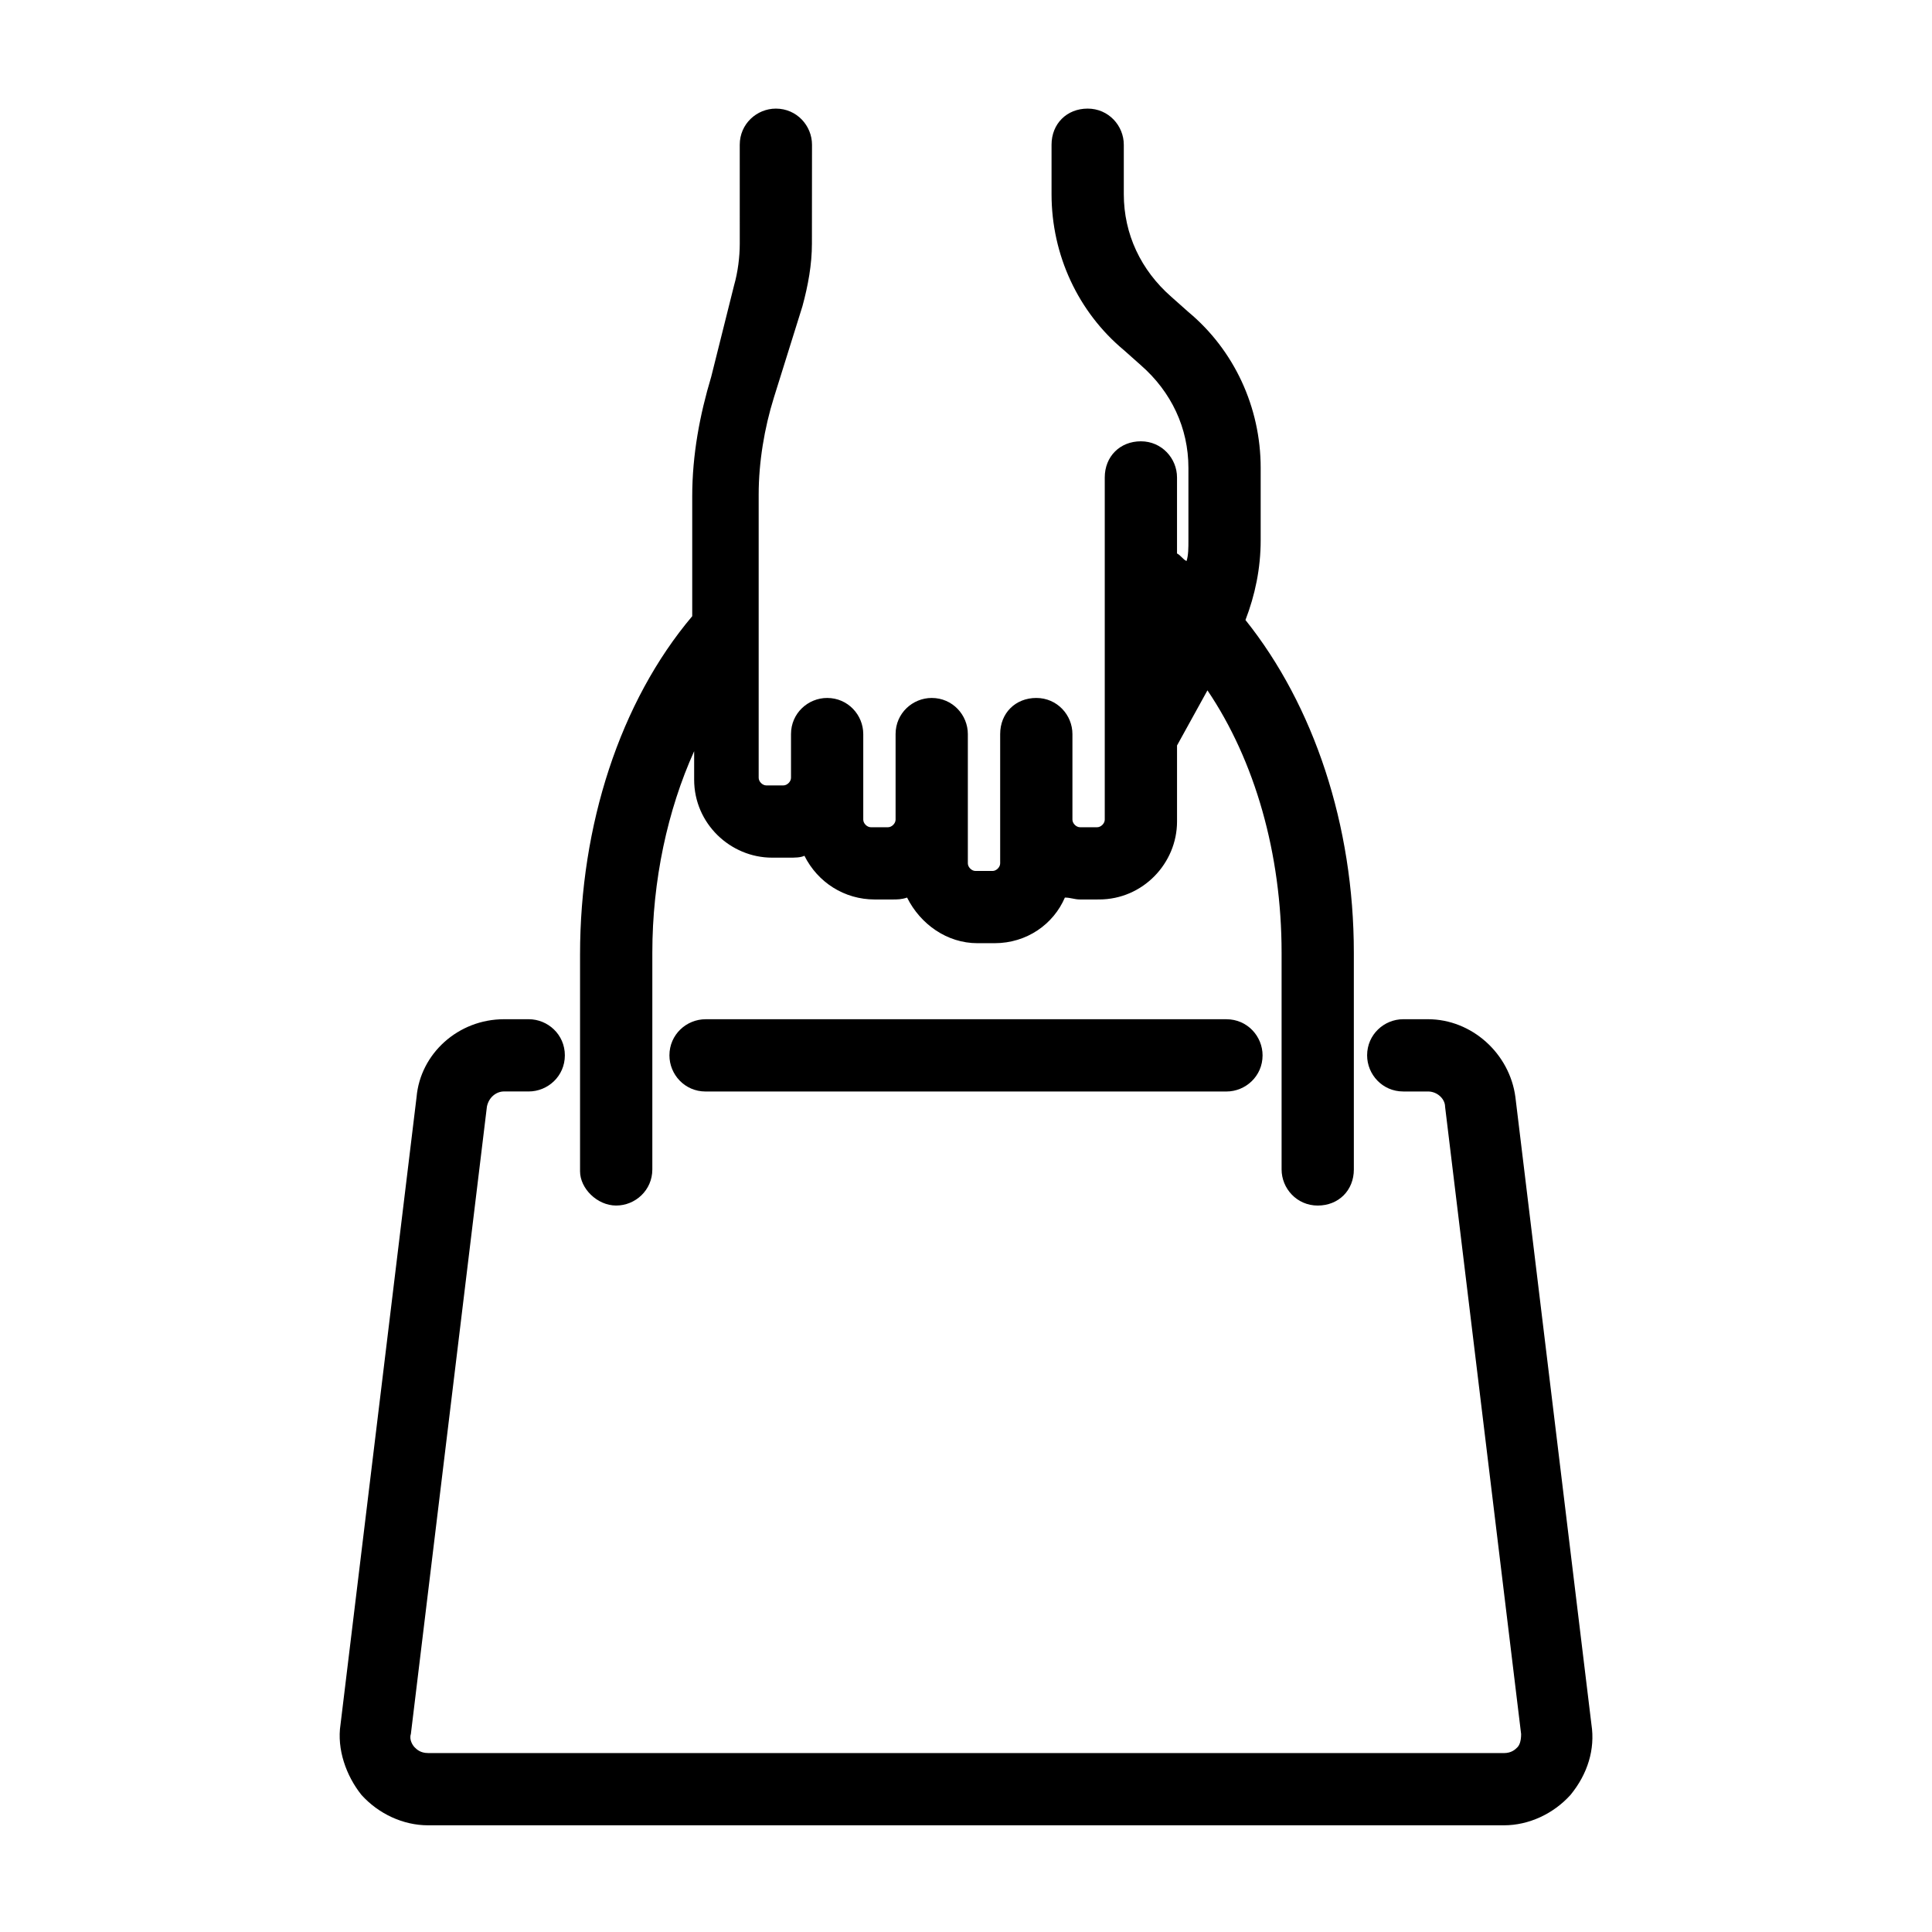
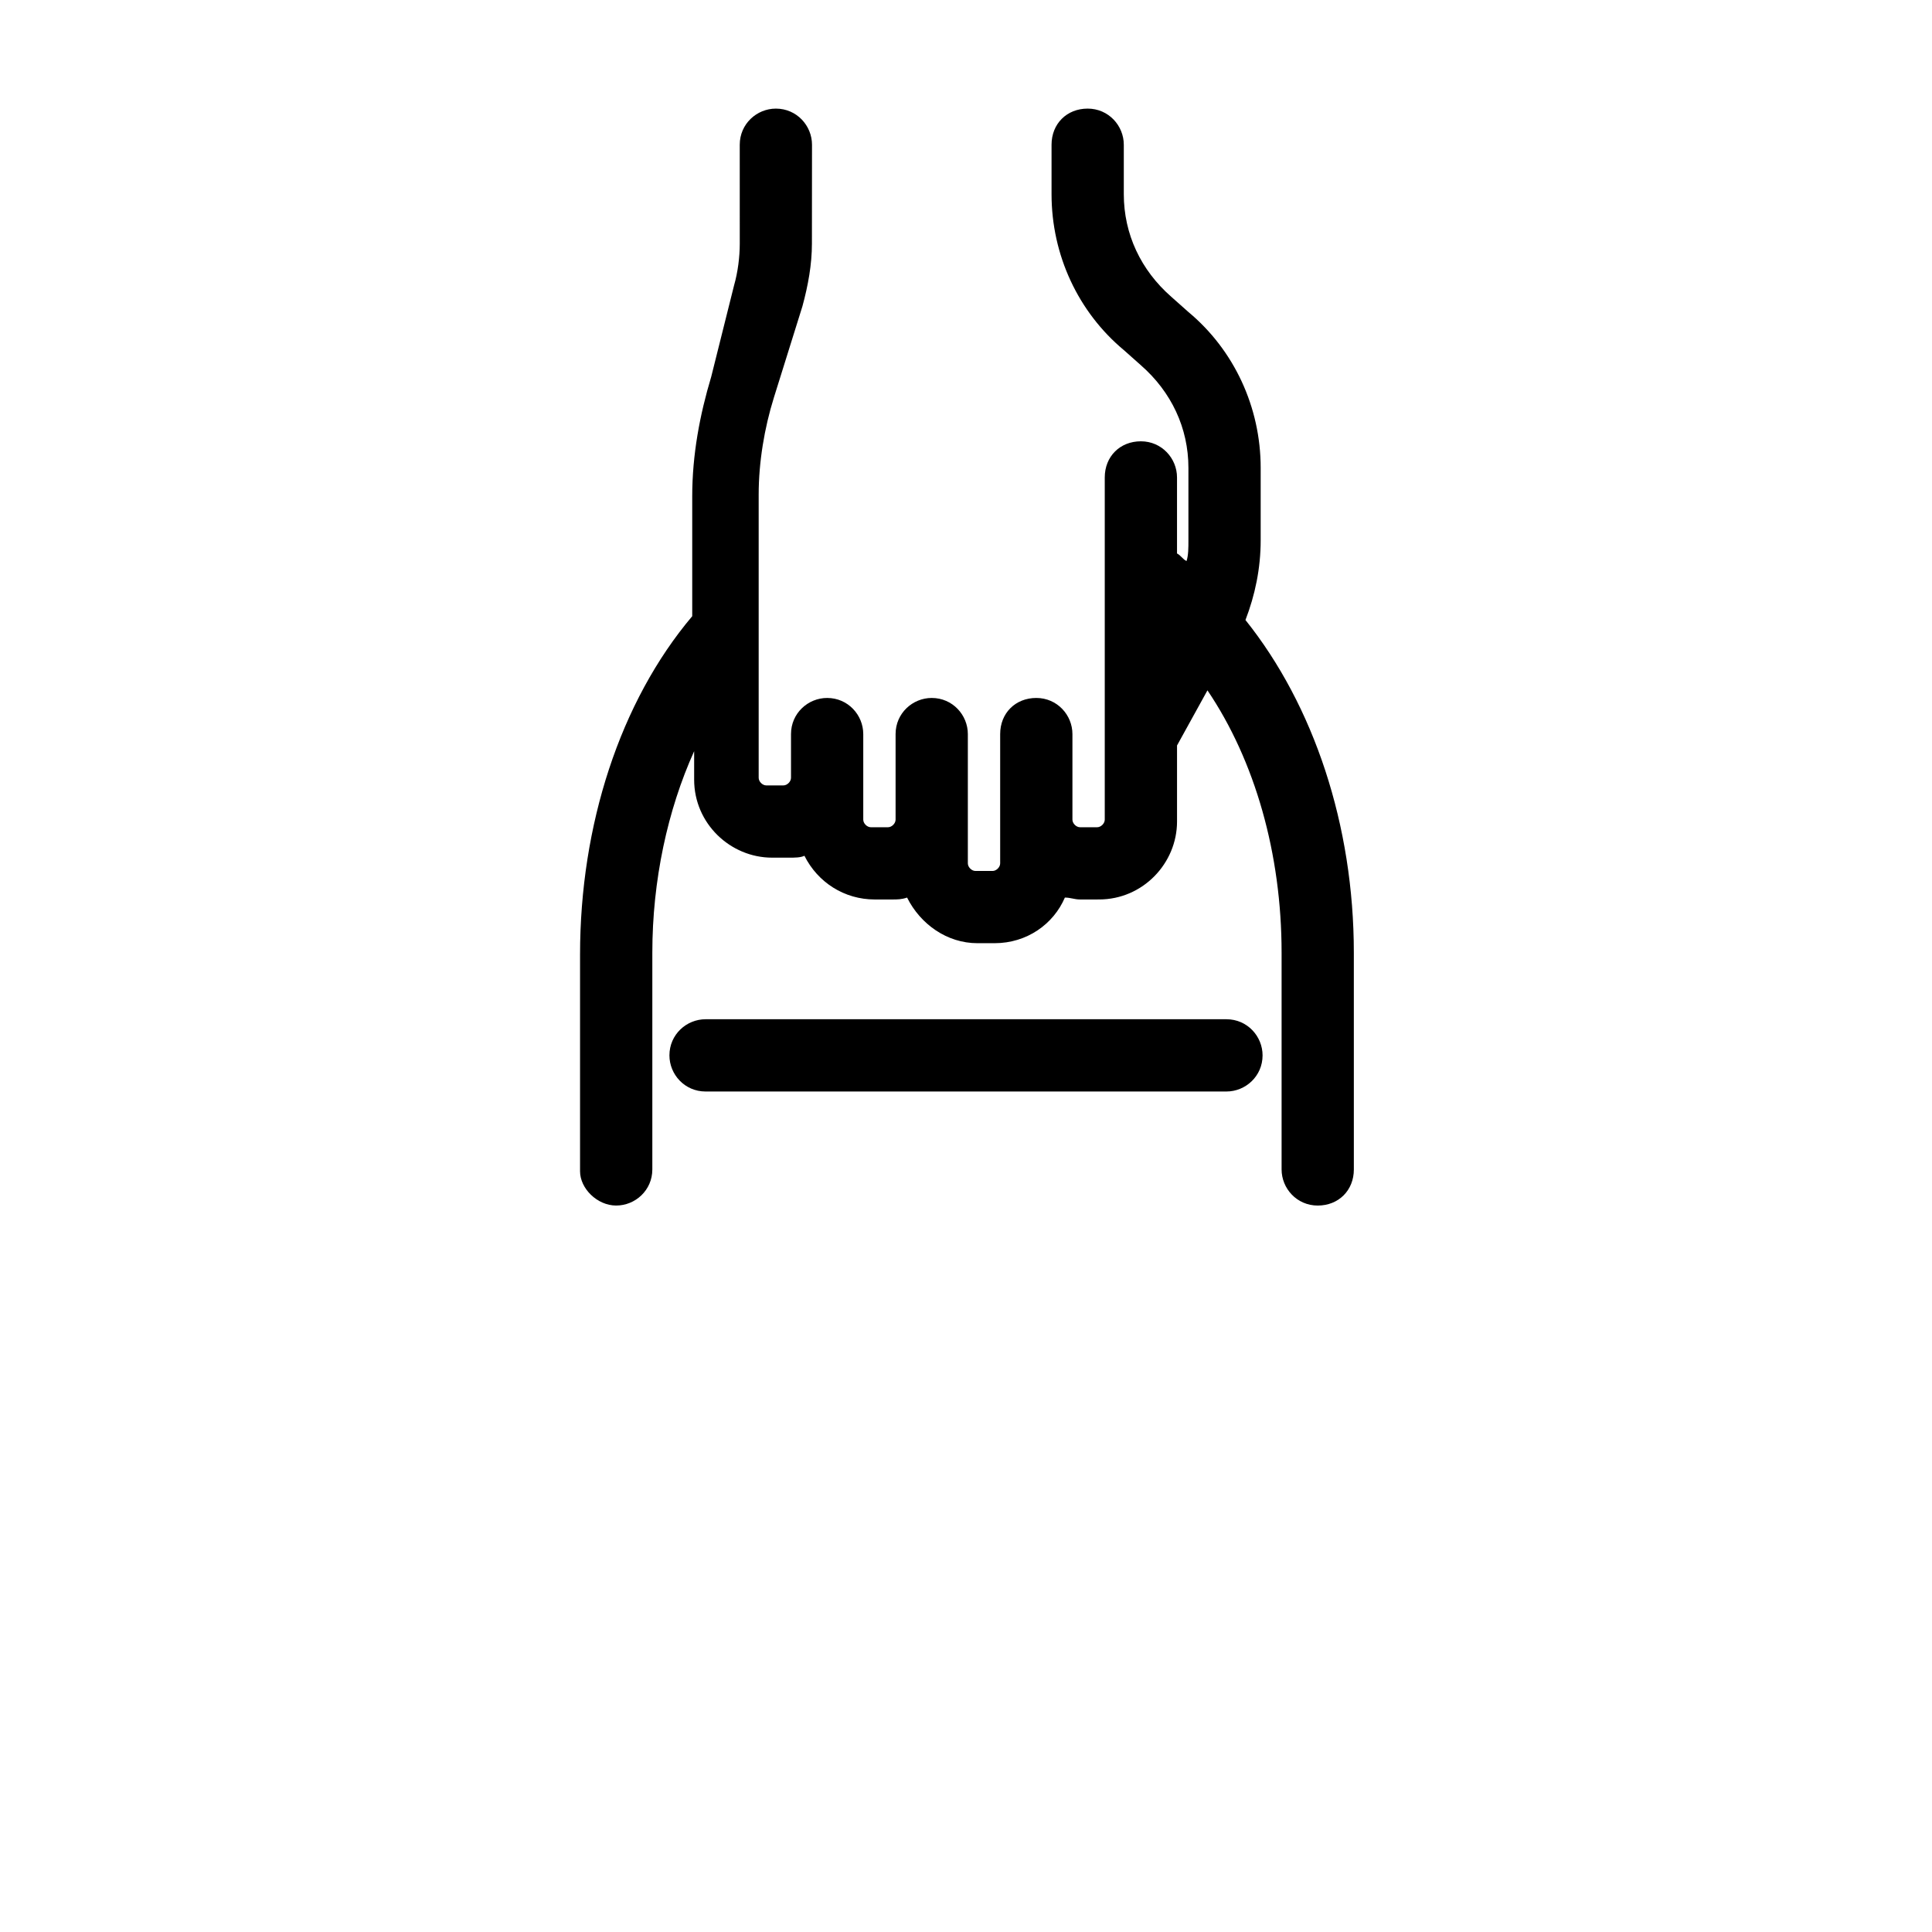
<svg xmlns="http://www.w3.org/2000/svg" fill="#000000" width="800px" height="800px" version="1.1" viewBox="144 144 512 512">
  <g>
    <path d="m307.3 463.48c5.039 0 9.574-4.031 9.574-9.574v-57.43c0-19.145 4.031-37.785 11.082-53.402v7.559c0 11.586 9.574 20.656 20.656 20.656h4.535c1.512 0 3.023 0 4.031-0.504 3.527 7.055 10.578 11.586 18.641 11.586h4.535c1.512 0 2.519 0 4.031-0.504 3.527 7.055 10.578 12.09 18.641 12.09h4.535c8.566 0 15.617-5.039 18.641-12.09 1.512 0 2.519 0.504 4.031 0.504l5.035-0.004c11.586 0 20.656-9.574 20.656-20.656v-20.152l8.062-14.609c12.594 18.641 19.648 43.328 19.648 69.527v57.434c0 5.039 4.031 9.574 9.574 9.574s9.574-4.031 9.574-9.574l-0.004-57.434c0-33.754-10.578-65.496-28.719-88.168 2.519-6.551 4.031-13.602 4.031-21.16v-19.145c0-16.121-7.055-31.234-19.145-41.312l-4.535-4.031c-8.062-7.055-12.594-16.625-12.594-27.207v-13.098c0-5.039-4.031-9.574-9.574-9.574-5.543 0-9.574 4.031-9.574 9.574v13.098c0 16.121 7.055 31.234 19.145 41.312l4.535 4.031c8.062 7.055 12.594 16.625 12.594 27.207v19.145c0 2.016 0 4.031-0.504 5.543-1.008-0.504-1.512-1.512-2.519-2.016v-20.152c0-5.039-4.031-9.574-9.574-9.574s-9.574 4.031-9.574 9.574v90.688c0 1.008-1.008 2.016-2.016 2.016h-4.535c-1.008 0-2.016-1.008-2.016-2.016v-22.672c0-5.039-4.031-9.574-9.574-9.574-5.543 0-9.574 4.031-9.574 9.574v34.258c0 1.008-1.008 2.016-2.016 2.016h-4.535c-1.008 0-2.016-1.008-2.016-2.016v-34.258c0-5.039-4.031-9.574-9.574-9.574-5.039 0-9.574 4.031-9.574 9.574v22.672c0 1.008-1.008 2.016-2.016 2.016h-4.535c-1.008 0-2.016-1.008-2.016-2.016v-22.672c0-5.039-4.031-9.574-9.574-9.574-5.039 0-9.574 4.031-9.574 9.574v11.586c0 1.008-1.008 2.016-2.016 2.016h-4.535c-1.008 0-2.016-1.008-2.016-2.016v-75.066c0-8.566 1.512-17.633 4.031-25.695l7.559-24.184c1.512-5.543 2.519-11.082 2.519-16.625l0.023-26.199c0-5.039-4.031-9.574-9.574-9.574-5.039 0-9.574 4.031-9.574 9.574l0.004 26.199c0 3.527-0.504 7.559-1.512 11.082l-6.047 24.184c-3.023 10.078-5.039 20.656-5.039 31.738v31.738c-19.145 22.672-29.727 55.418-29.727 89.68v57.434c0.004 4.539 4.535 9.07 9.574 9.07z" />
-     <path d="m565.75 601.02-20.152-166.26c-1.512-11.586-11.586-20.656-23.176-20.656h-6.547c-5.039 0-9.574 4.031-9.574 9.574 0 5.039 4.031 9.574 9.574 9.574h6.551c2.519 0 4.535 2.016 4.535 4.031l20.152 166.26c0 2.016-0.504 3.023-1.008 3.527-0.504 0.504-1.512 1.512-3.527 1.512l-285.16-0.008c-2.016 0-3.023-1.008-3.527-1.512-0.504-0.504-1.512-2.016-1.008-3.527l20.152-166.26c0.504-2.519 2.519-4.031 4.535-4.031l6.547 0.004c5.039 0 9.574-4.031 9.574-9.574 0-5.539-4.535-9.57-9.574-9.57h-6.551c-12.09 0-22.168 9.07-23.176 20.656l-20.152 166.26c-1.008 6.551 1.512 13.602 5.543 18.641 4.535 5.039 11.082 8.062 17.633 8.062h285.16c6.551 0 13.098-3.023 17.633-8.062 4.539-5.543 6.551-12.094 5.543-18.641z" />
    <path d="m330.98 414.11c-5.039 0-9.574 4.031-9.574 9.574 0 5.039 4.031 9.574 9.574 9.574h138.04c5.039 0 9.574-4.031 9.574-9.574 0-5.039-4.031-9.574-9.574-9.574z" />
  </g>
</svg>